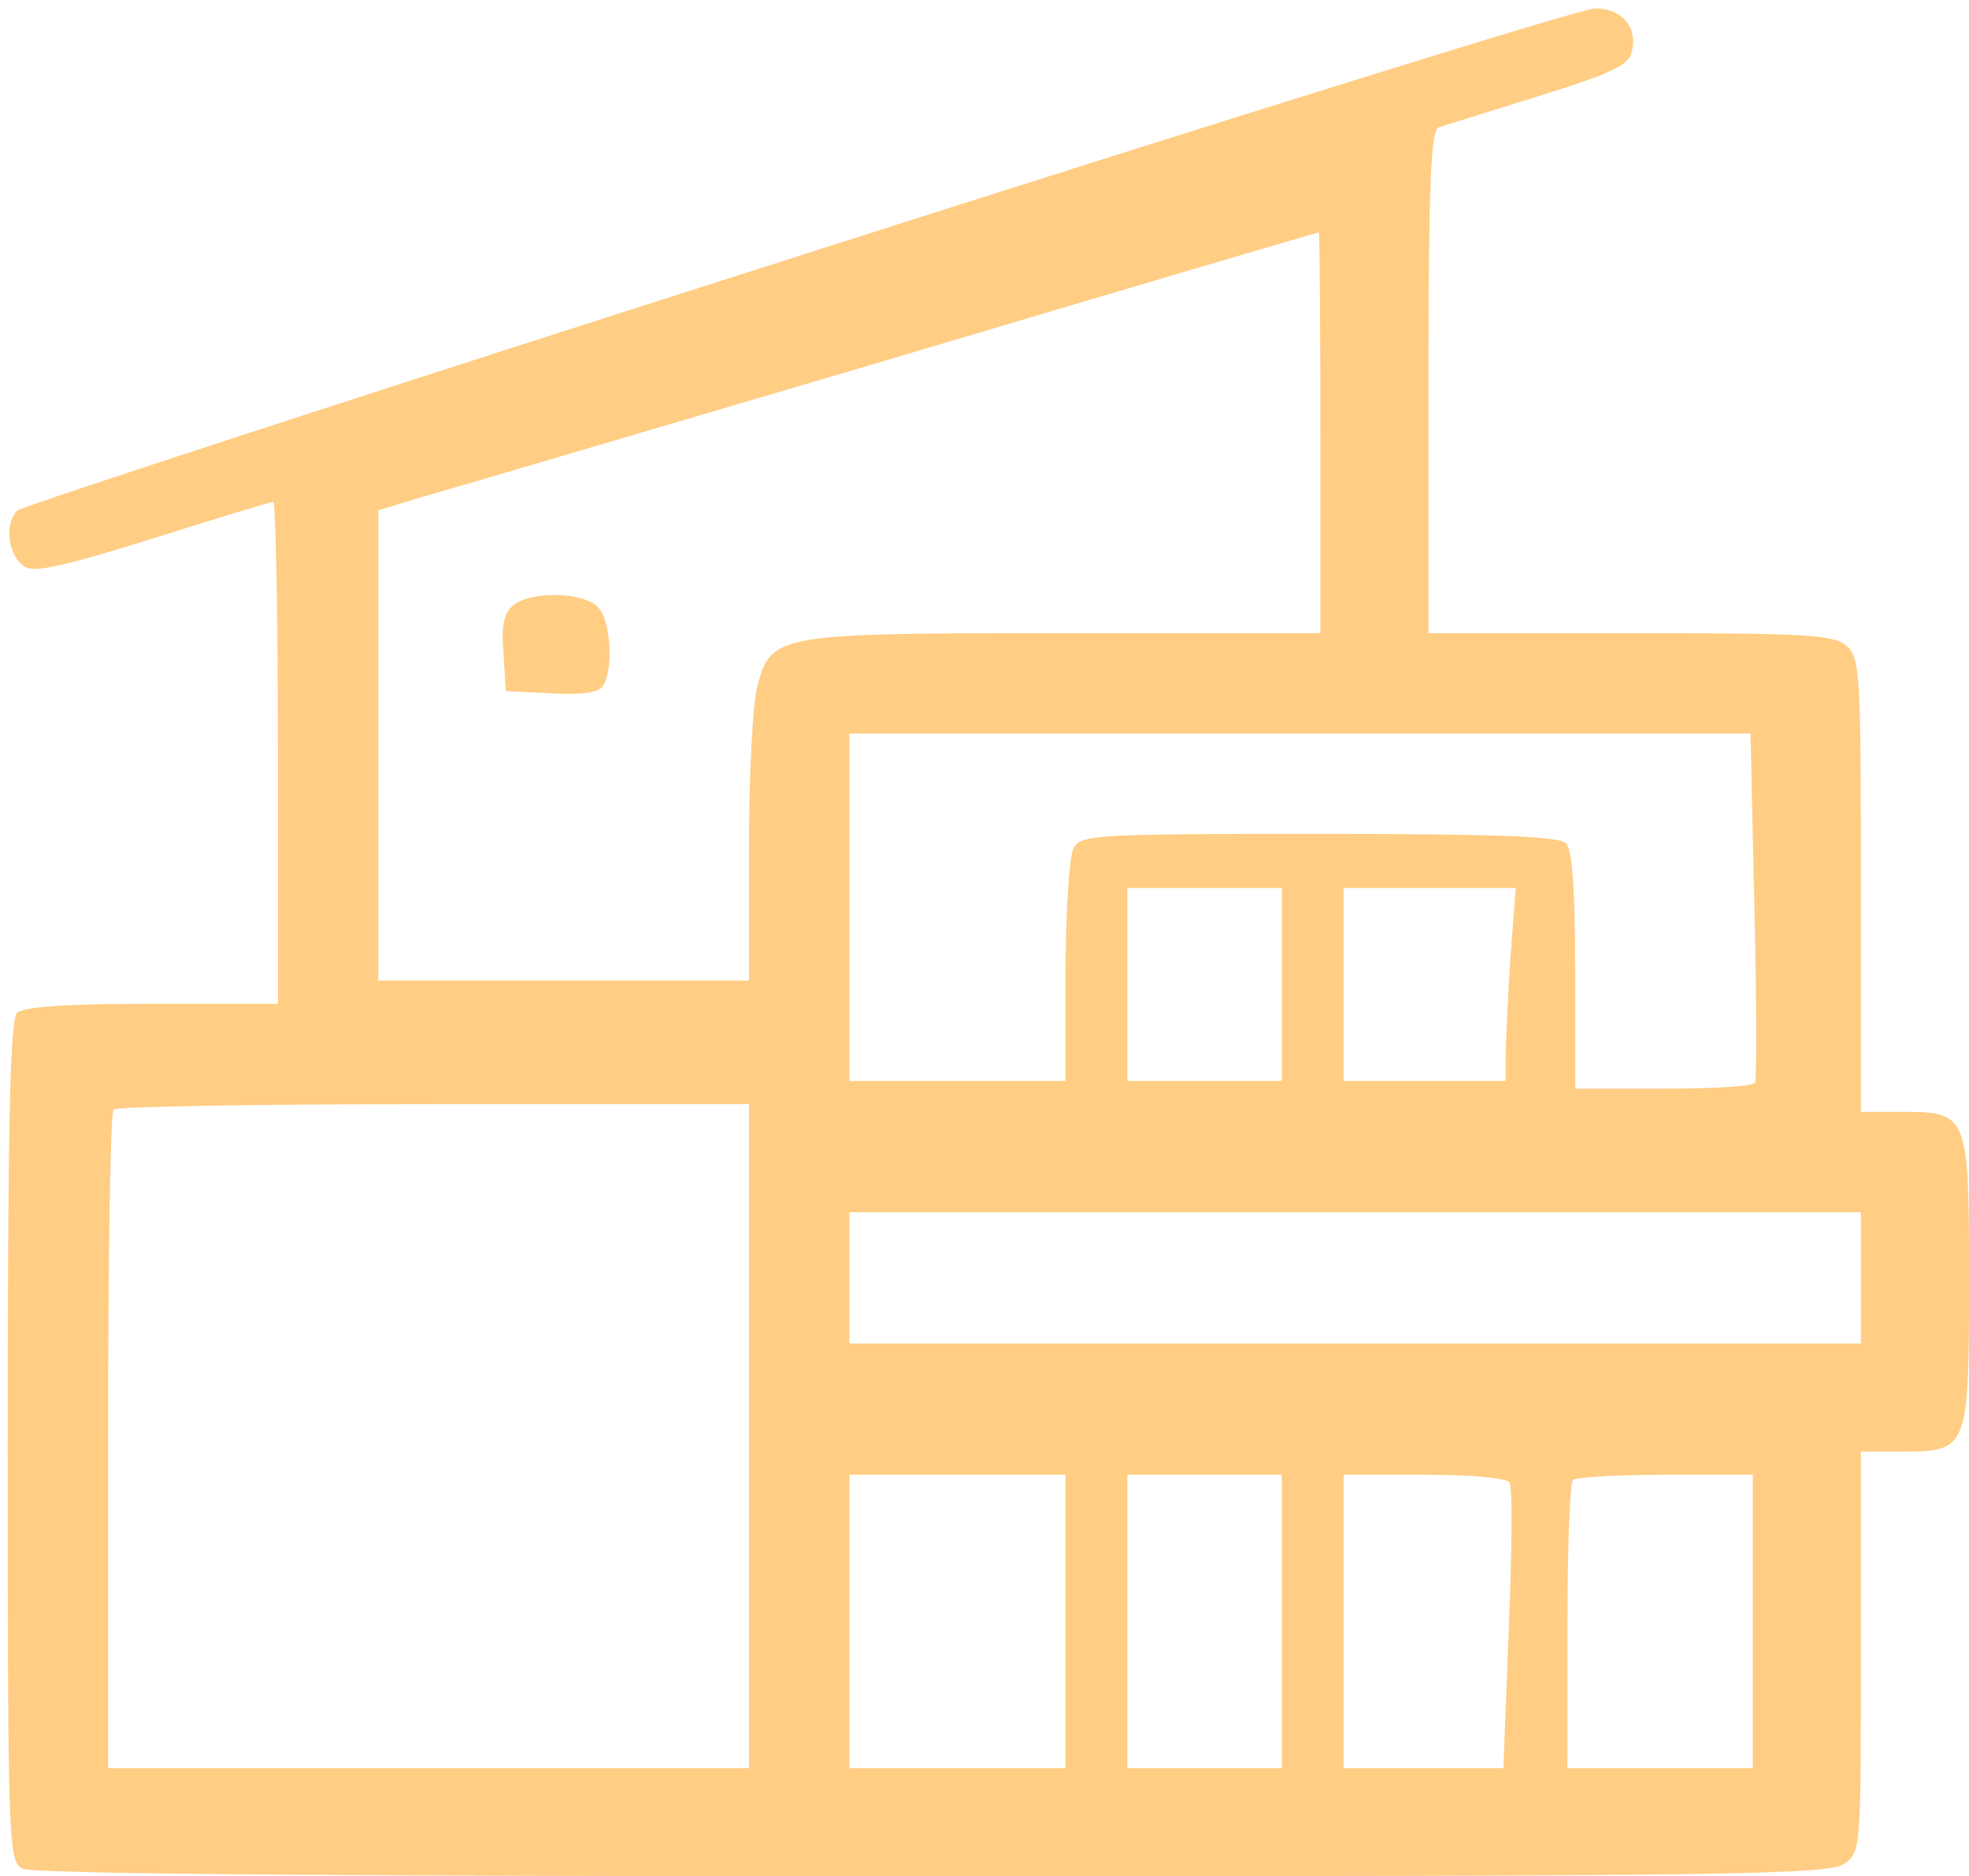
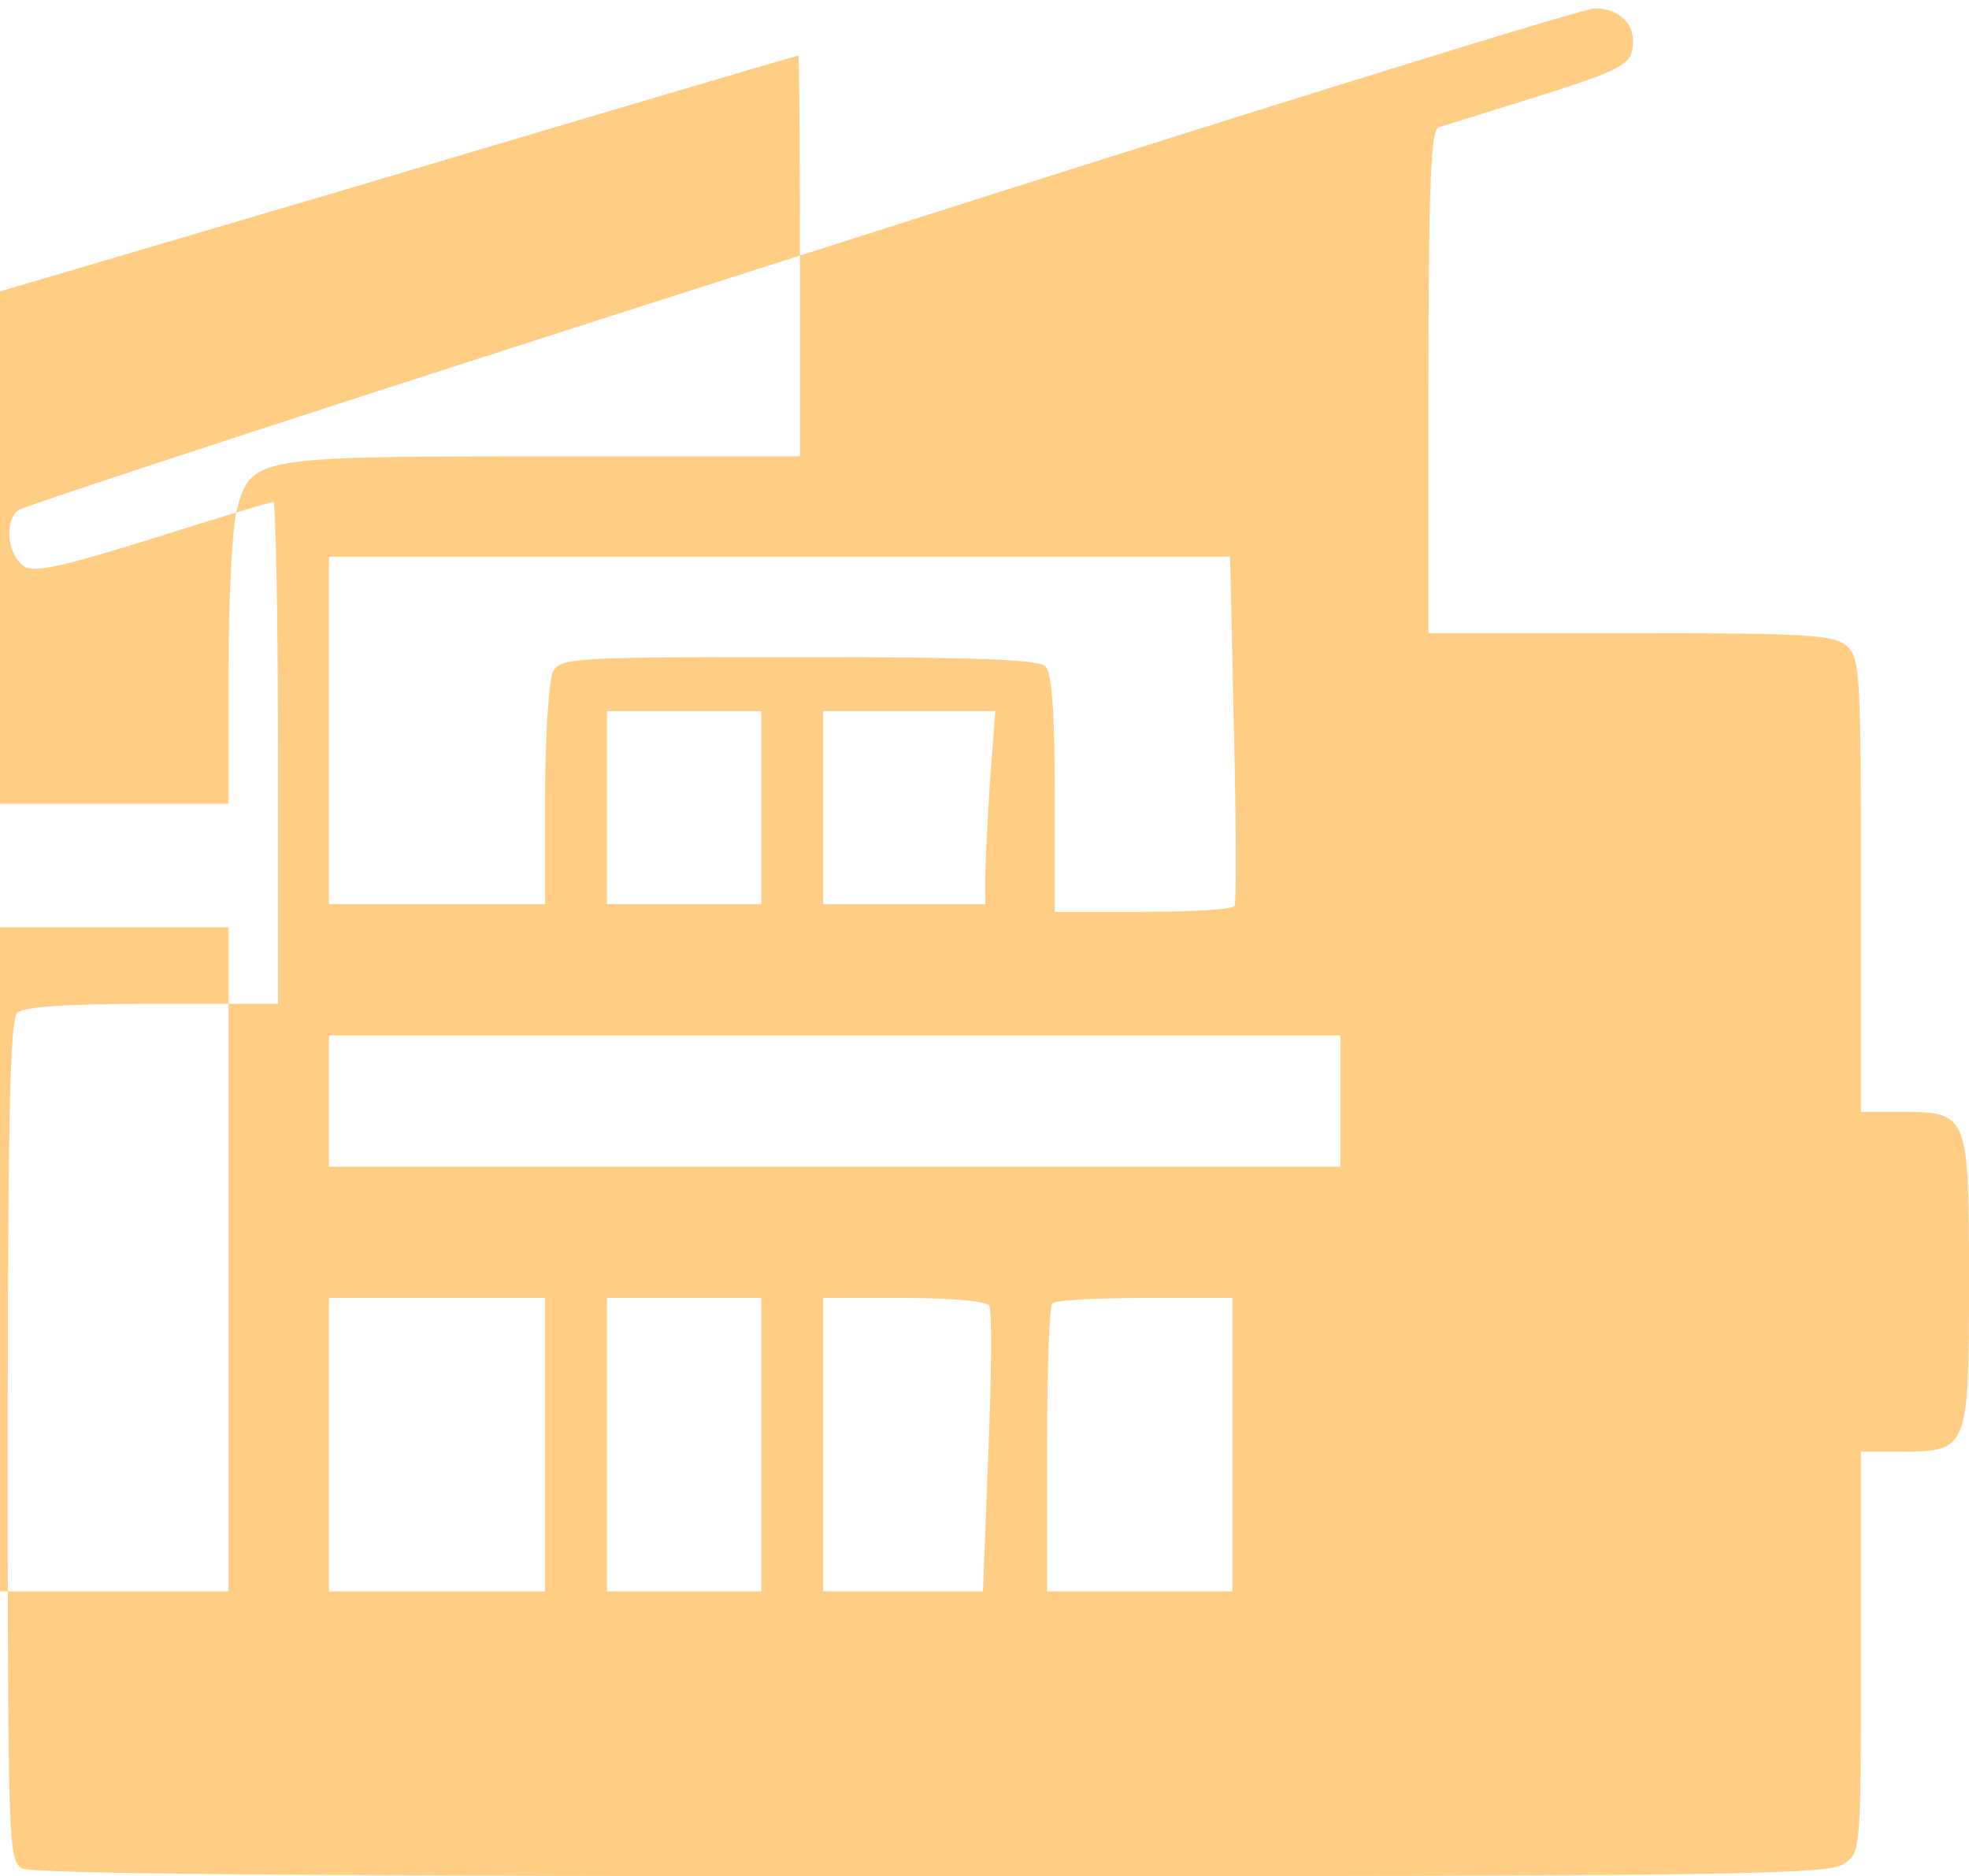
<svg xmlns="http://www.w3.org/2000/svg" width="255pt" height="243pt" viewBox="0 0 255 243" preserveAspectRatio="xMidYMid meet">
  <g transform="translate(0,243) scale(0.1,-0.1)" fill="#ffcd83" stroke="none">
-     <path d="M1036 2099 c-549 -175 -1005 -324 -1013 -330 -18 -16 -13 -59 9 -73         13 -8 52 1 167 37 82 26 152 47 155 47 3 0 6 -146 6 -325 l0 -325 -163 0         c-113 0 -167 -4 -175 -12 -9 -9 -12 -146 -12 -555 0 -526 1 -543 19 -553 13         -7 399 -10 1178 -10 1032 0 1161 2 1181 16 22 15 22 18 22 275 l0 259 53 0         c86 0 87 3 87 222 0 216 -1 218 -88 218 l-52 0 0 293 c0 272 -1 295 -18 310         -16 15 -51 17 -280 17 l-262 0 0 325 c0 252 3 327 13 330 6 2 64 20 128 40 93         29 118 40 122 57 9 32 -13 58 -48 57 -16 0 -479 -144 -1029 -320z m674 -229         l0 -260 -330 0 c-374 0 -381 -1 -399 -68 -6 -20 -11 -115 -11 -209 l0 -173         -240 0 -240 0 0 305 0 304 52 16 c29 8 303 89 608 179 305 91 556 165 558 165         1 1 2 -116 2 -259z m562 -612 c3 -123 3 -226 1 -230 -2 -5 -56 -8 -119 -8         l-114 0 0 153 c0 106 -4 157 -12 165 -9 9 -94 12 -320 12 -294 0 -308 -1 -318         -19 -5 -11 -10 -83 -10 -160 l0 -141 -140 0 -140 0 0 225 0 225 584 0 583 0 5         -222z m-612 -103 l0 -125 -100 0 -100 0 0 125 0 125 100 0 100 0 0 -125z m296         33 c-3 -50 -6 -106 -6 -125 l0 -33 -105 0 -105 0 0 125 0 125 111 0 112 0 -7         -92z m-986 -618 l0 -430 -415 0 -415 0 0 423 c0 233 3 427 7 430 3 4 190 7         415 7 l408 0 0 -430z m1440 205 l0 -85 -655 0 -655 0 0 85 0 85 655 0 655 0 0         -85z m-1030 -445 l0 -190 -140 0 -140 0 0 190 0 190 140 0 140 0 0 -190z m280         0 l0 -190 -100 0 -100 0 0 190 0 190 100 0 100 0 0 -190z m295 180 c4 -6 3         -92 -1 -190 l-7 -180 -103 0 -104 0 0 190 0 190 104 0 c62 0 107 -4 111 -10z         m315 -180 l0 -190 -120 0 -120 0 0 183 c0 101 3 187 7 190 3 4 57 7 120 7         l113 0 0 -190z" />
-     <path d="M666 1647 c-13 -10 -17 -24 -14 -62 l3 -50 59 -3 c41 -2 62 1 67 10         14 22 10 86 -7 102 -19 19 -83 21 -108 3z" />
+     <path d="M1036 2099 c-549 -175 -1005 -324 -1013 -330 -18 -16 -13 -59 9 -73         13 -8 52 1 167 37 82 26 152 47 155 47 3 0 6 -146 6 -325 l0 -325 -163 0         c-113 0 -167 -4 -175 -12 -9 -9 -12 -146 -12 -555 0 -526 1 -543 19 -553 13         -7 399 -10 1178 -10 1032 0 1161 2 1181 16 22 15 22 18 22 275 l0 259 53 0         c86 0 87 3 87 222 0 216 -1 218 -88 218 l-52 0 0 293 c0 272 -1 295 -18 310         -16 15 -51 17 -280 17 l-262 0 0 325 c0 252 3 327 13 330 6 2 64 20 128 40 93         29 118 40 122 57 9 32 -13 58 -48 57 -16 0 -479 -144 -1029 -320z l0 -260 -330 0 c-374 0 -381 -1 -399 -68 -6 -20 -11 -115 -11 -209 l0 -173         -240 0 -240 0 0 305 0 304 52 16 c29 8 303 89 608 179 305 91 556 165 558 165         1 1 2 -116 2 -259z m562 -612 c3 -123 3 -226 1 -230 -2 -5 -56 -8 -119 -8         l-114 0 0 153 c0 106 -4 157 -12 165 -9 9 -94 12 -320 12 -294 0 -308 -1 -318         -19 -5 -11 -10 -83 -10 -160 l0 -141 -140 0 -140 0 0 225 0 225 584 0 583 0 5         -222z m-612 -103 l0 -125 -100 0 -100 0 0 125 0 125 100 0 100 0 0 -125z m296         33 c-3 -50 -6 -106 -6 -125 l0 -33 -105 0 -105 0 0 125 0 125 111 0 112 0 -7         -92z m-986 -618 l0 -430 -415 0 -415 0 0 423 c0 233 3 427 7 430 3 4 190 7         415 7 l408 0 0 -430z m1440 205 l0 -85 -655 0 -655 0 0 85 0 85 655 0 655 0 0         -85z m-1030 -445 l0 -190 -140 0 -140 0 0 190 0 190 140 0 140 0 0 -190z m280         0 l0 -190 -100 0 -100 0 0 190 0 190 100 0 100 0 0 -190z m295 180 c4 -6 3         -92 -1 -190 l-7 -180 -103 0 -104 0 0 190 0 190 104 0 c62 0 107 -4 111 -10z         m315 -180 l0 -190 -120 0 -120 0 0 183 c0 101 3 187 7 190 3 4 57 7 120 7         l113 0 0 -190z" />
  </g>
</svg>